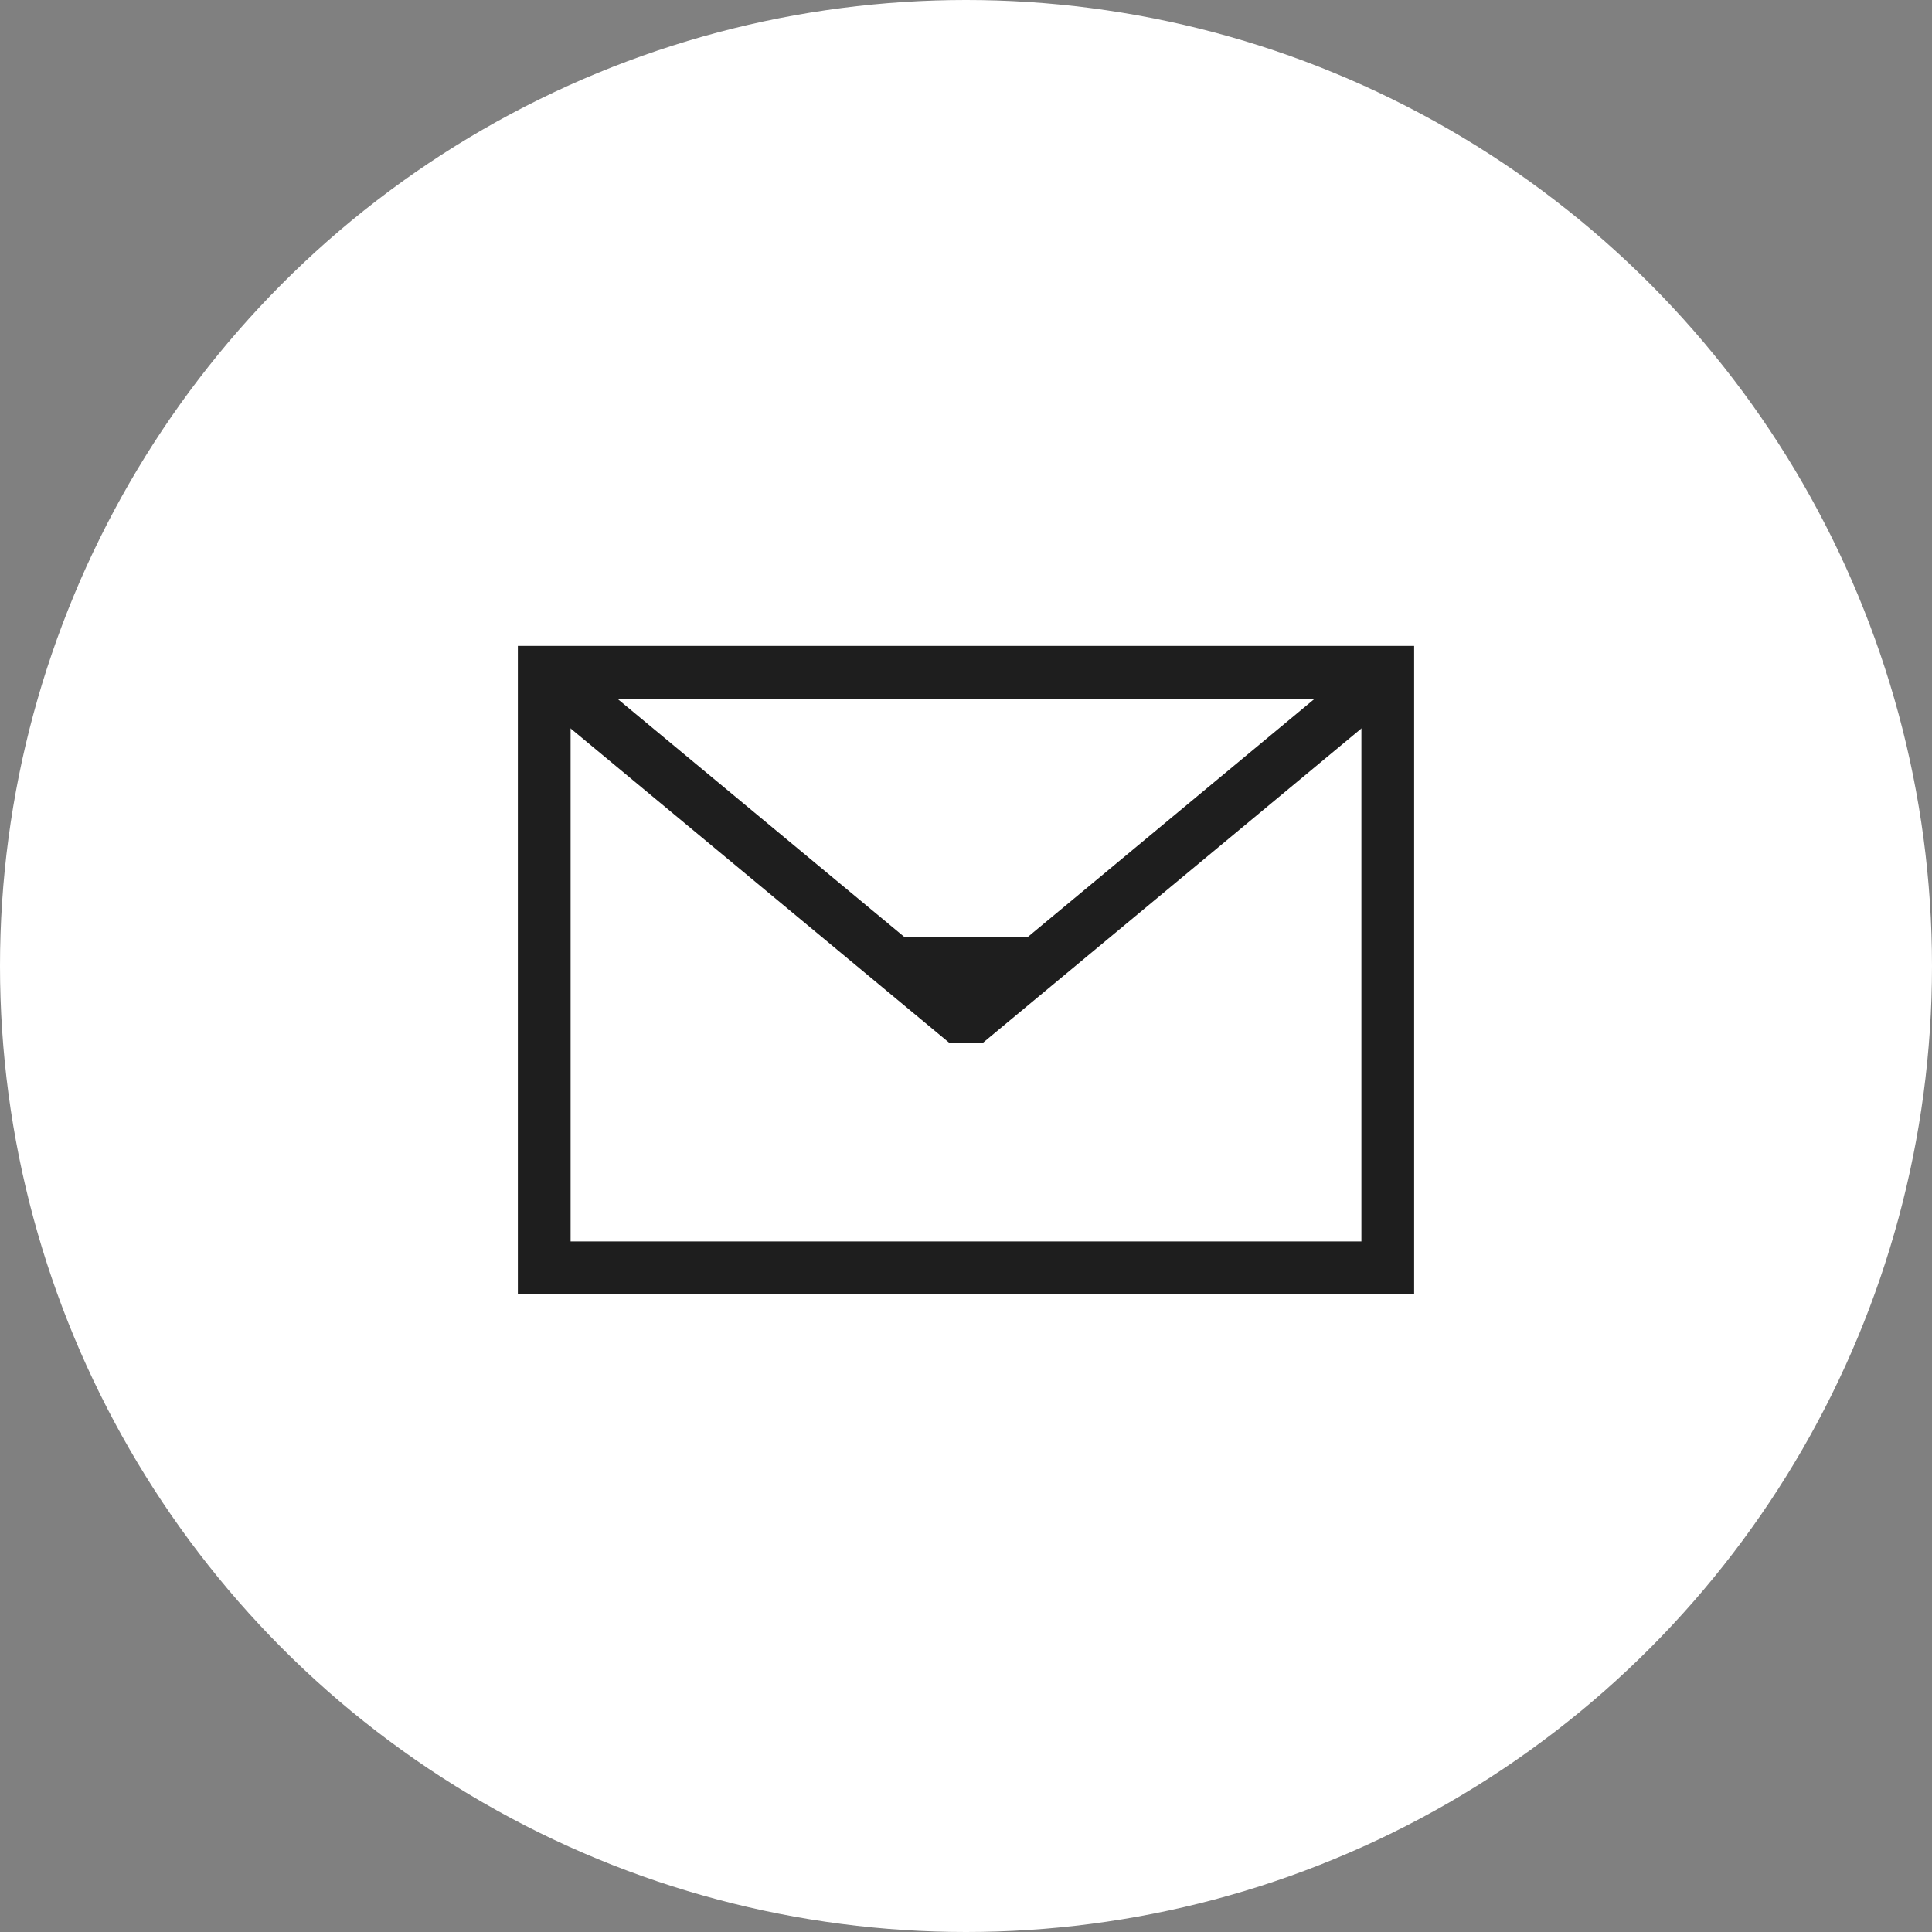
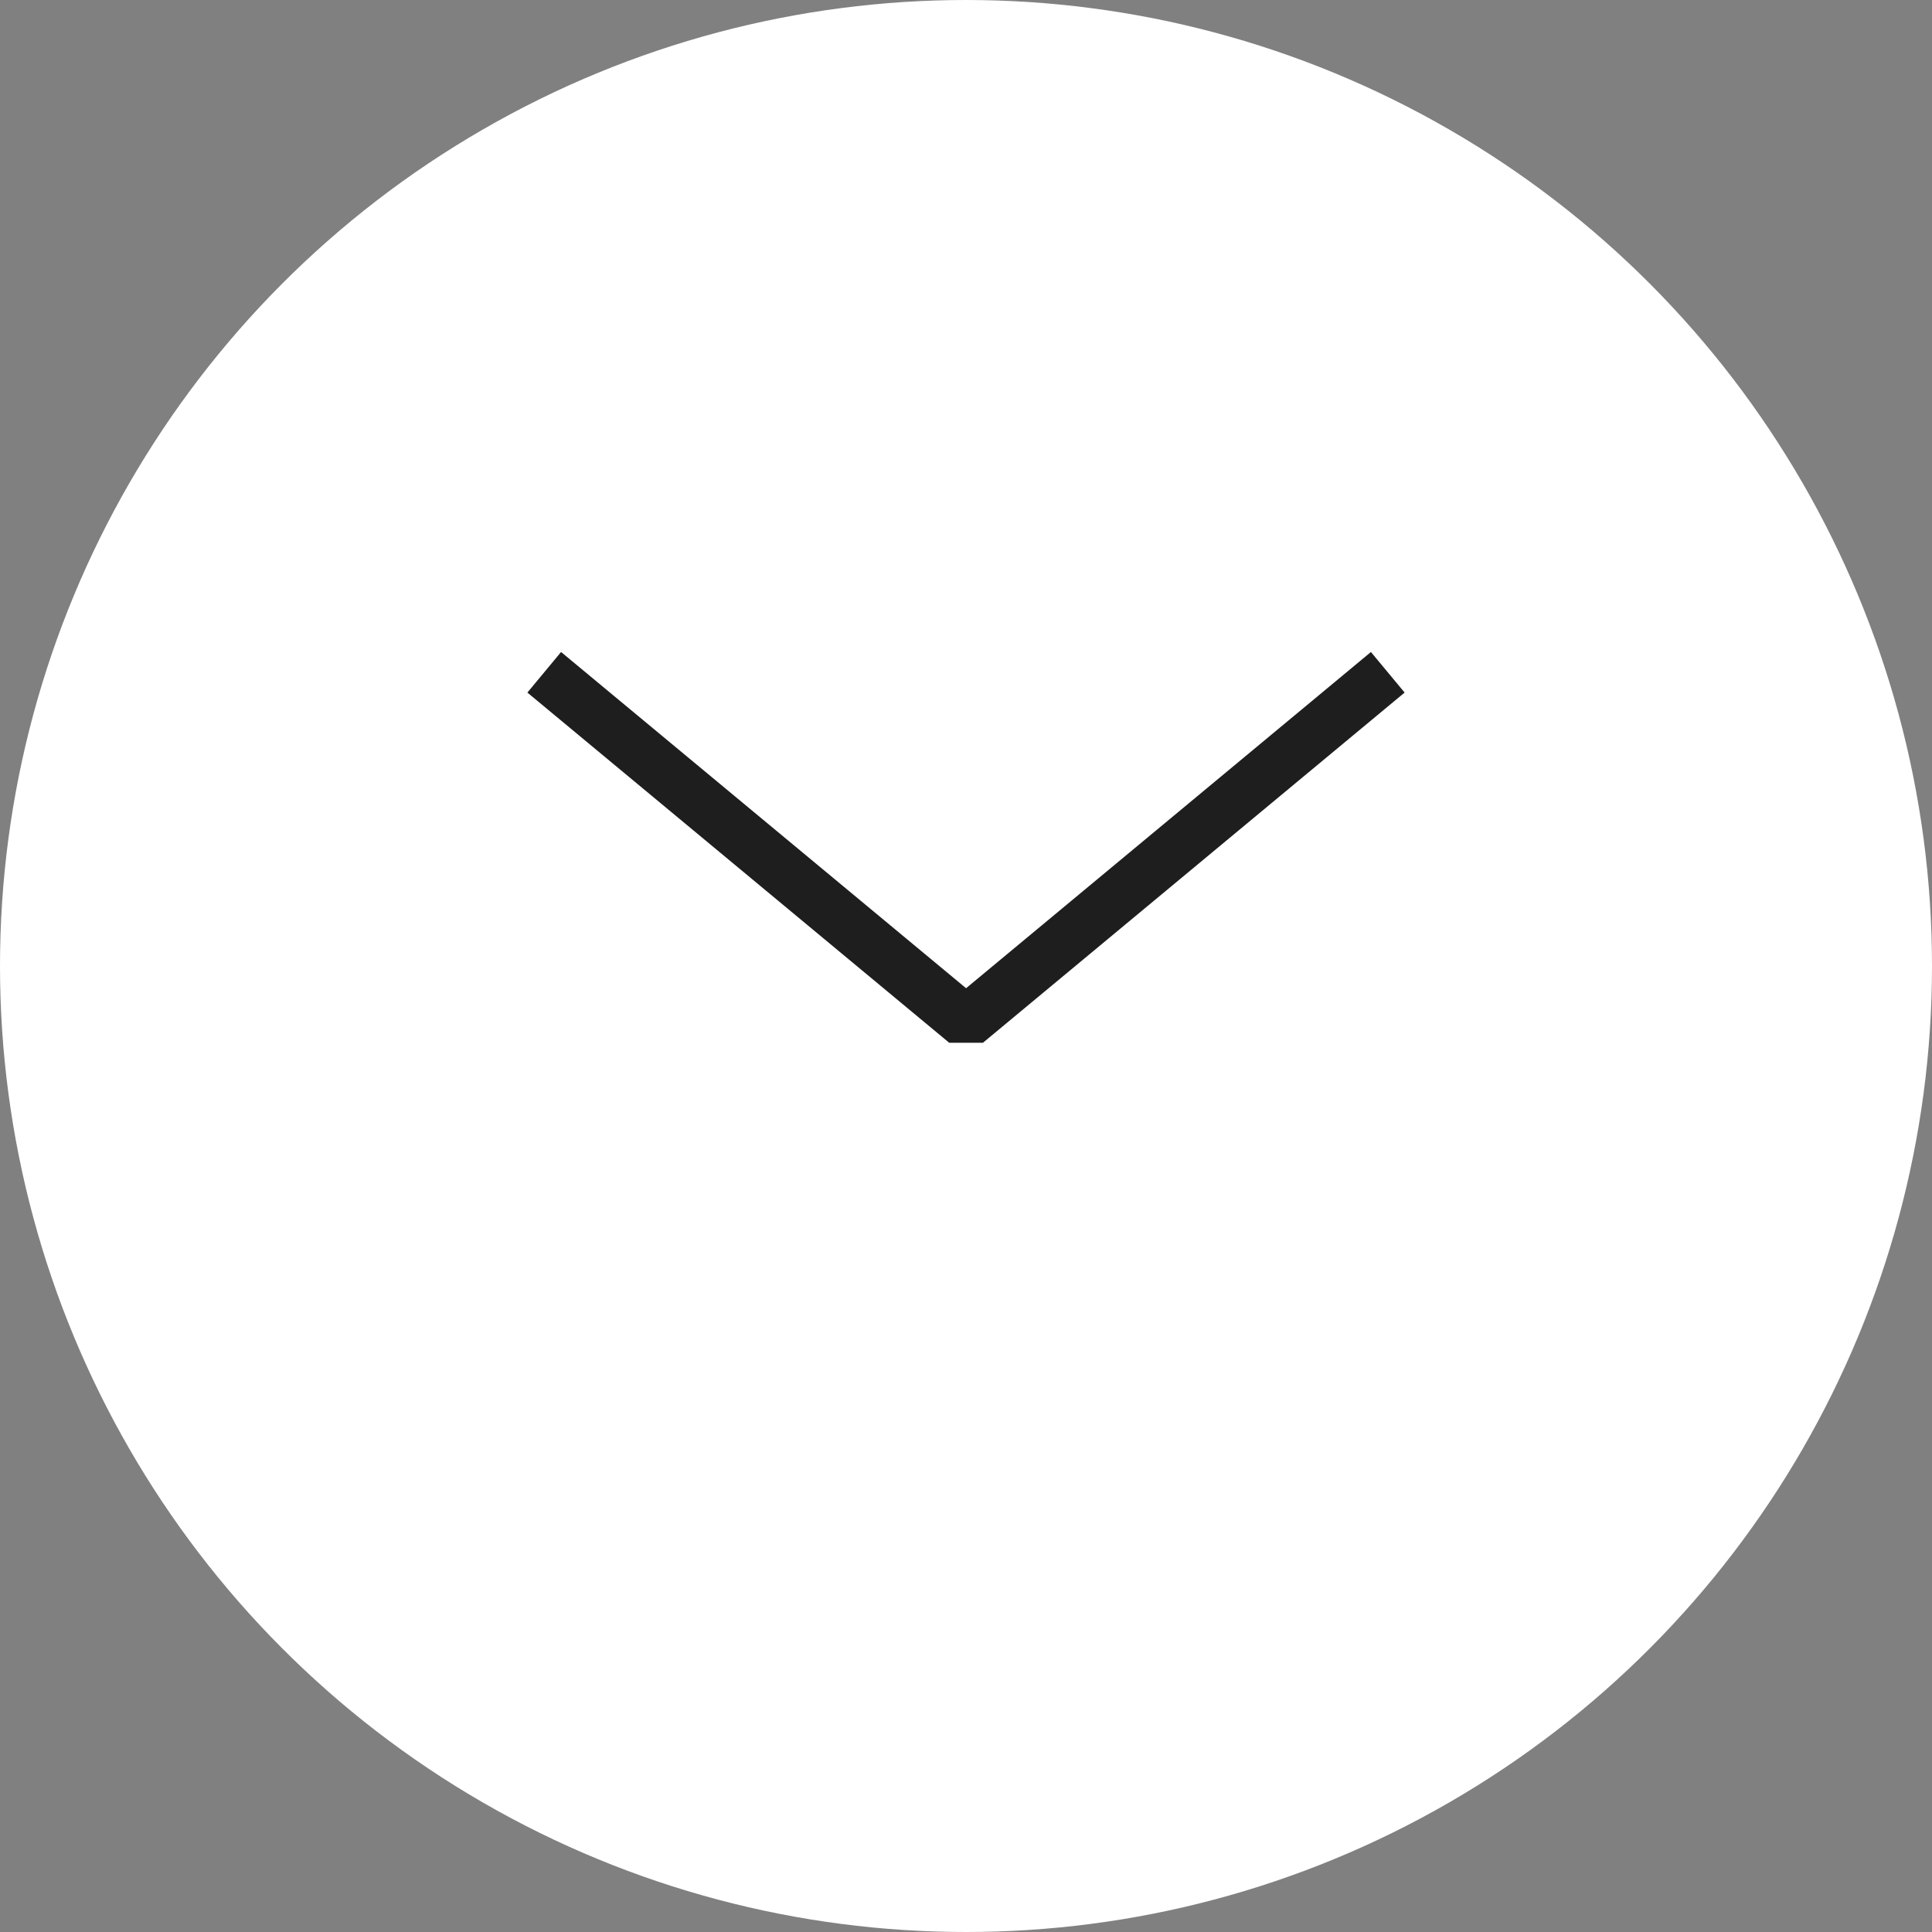
<svg xmlns="http://www.w3.org/2000/svg" width="71" height="71" viewBox="0 0 71 71" fill="none">
  <rect x="0" y="0" width="71" height="71" fill="#808080" stroke="none" />
  <circle cx="35.5" cy="35.5" r="35.5" fill="white" />
-   <path d="M51 24.706H20V46.591H51V24.706Z" stroke="#1E1E1E" stroke-width="1.938" stroke-miterlimit="10" />
  <path d="M20 24.706L35.503 37.576L51 24.706" stroke="#1E1E1E" stroke-width="1.938" stroke-miterlimit="10" stroke-linejoin="bevel" />
-   <path d="M34.525 37.338L31.66 34.423H39.333L36.468 37.338C35.954 37.871 35.052 37.871 34.525 37.338Z" fill="#1E1E1E" />
</svg>